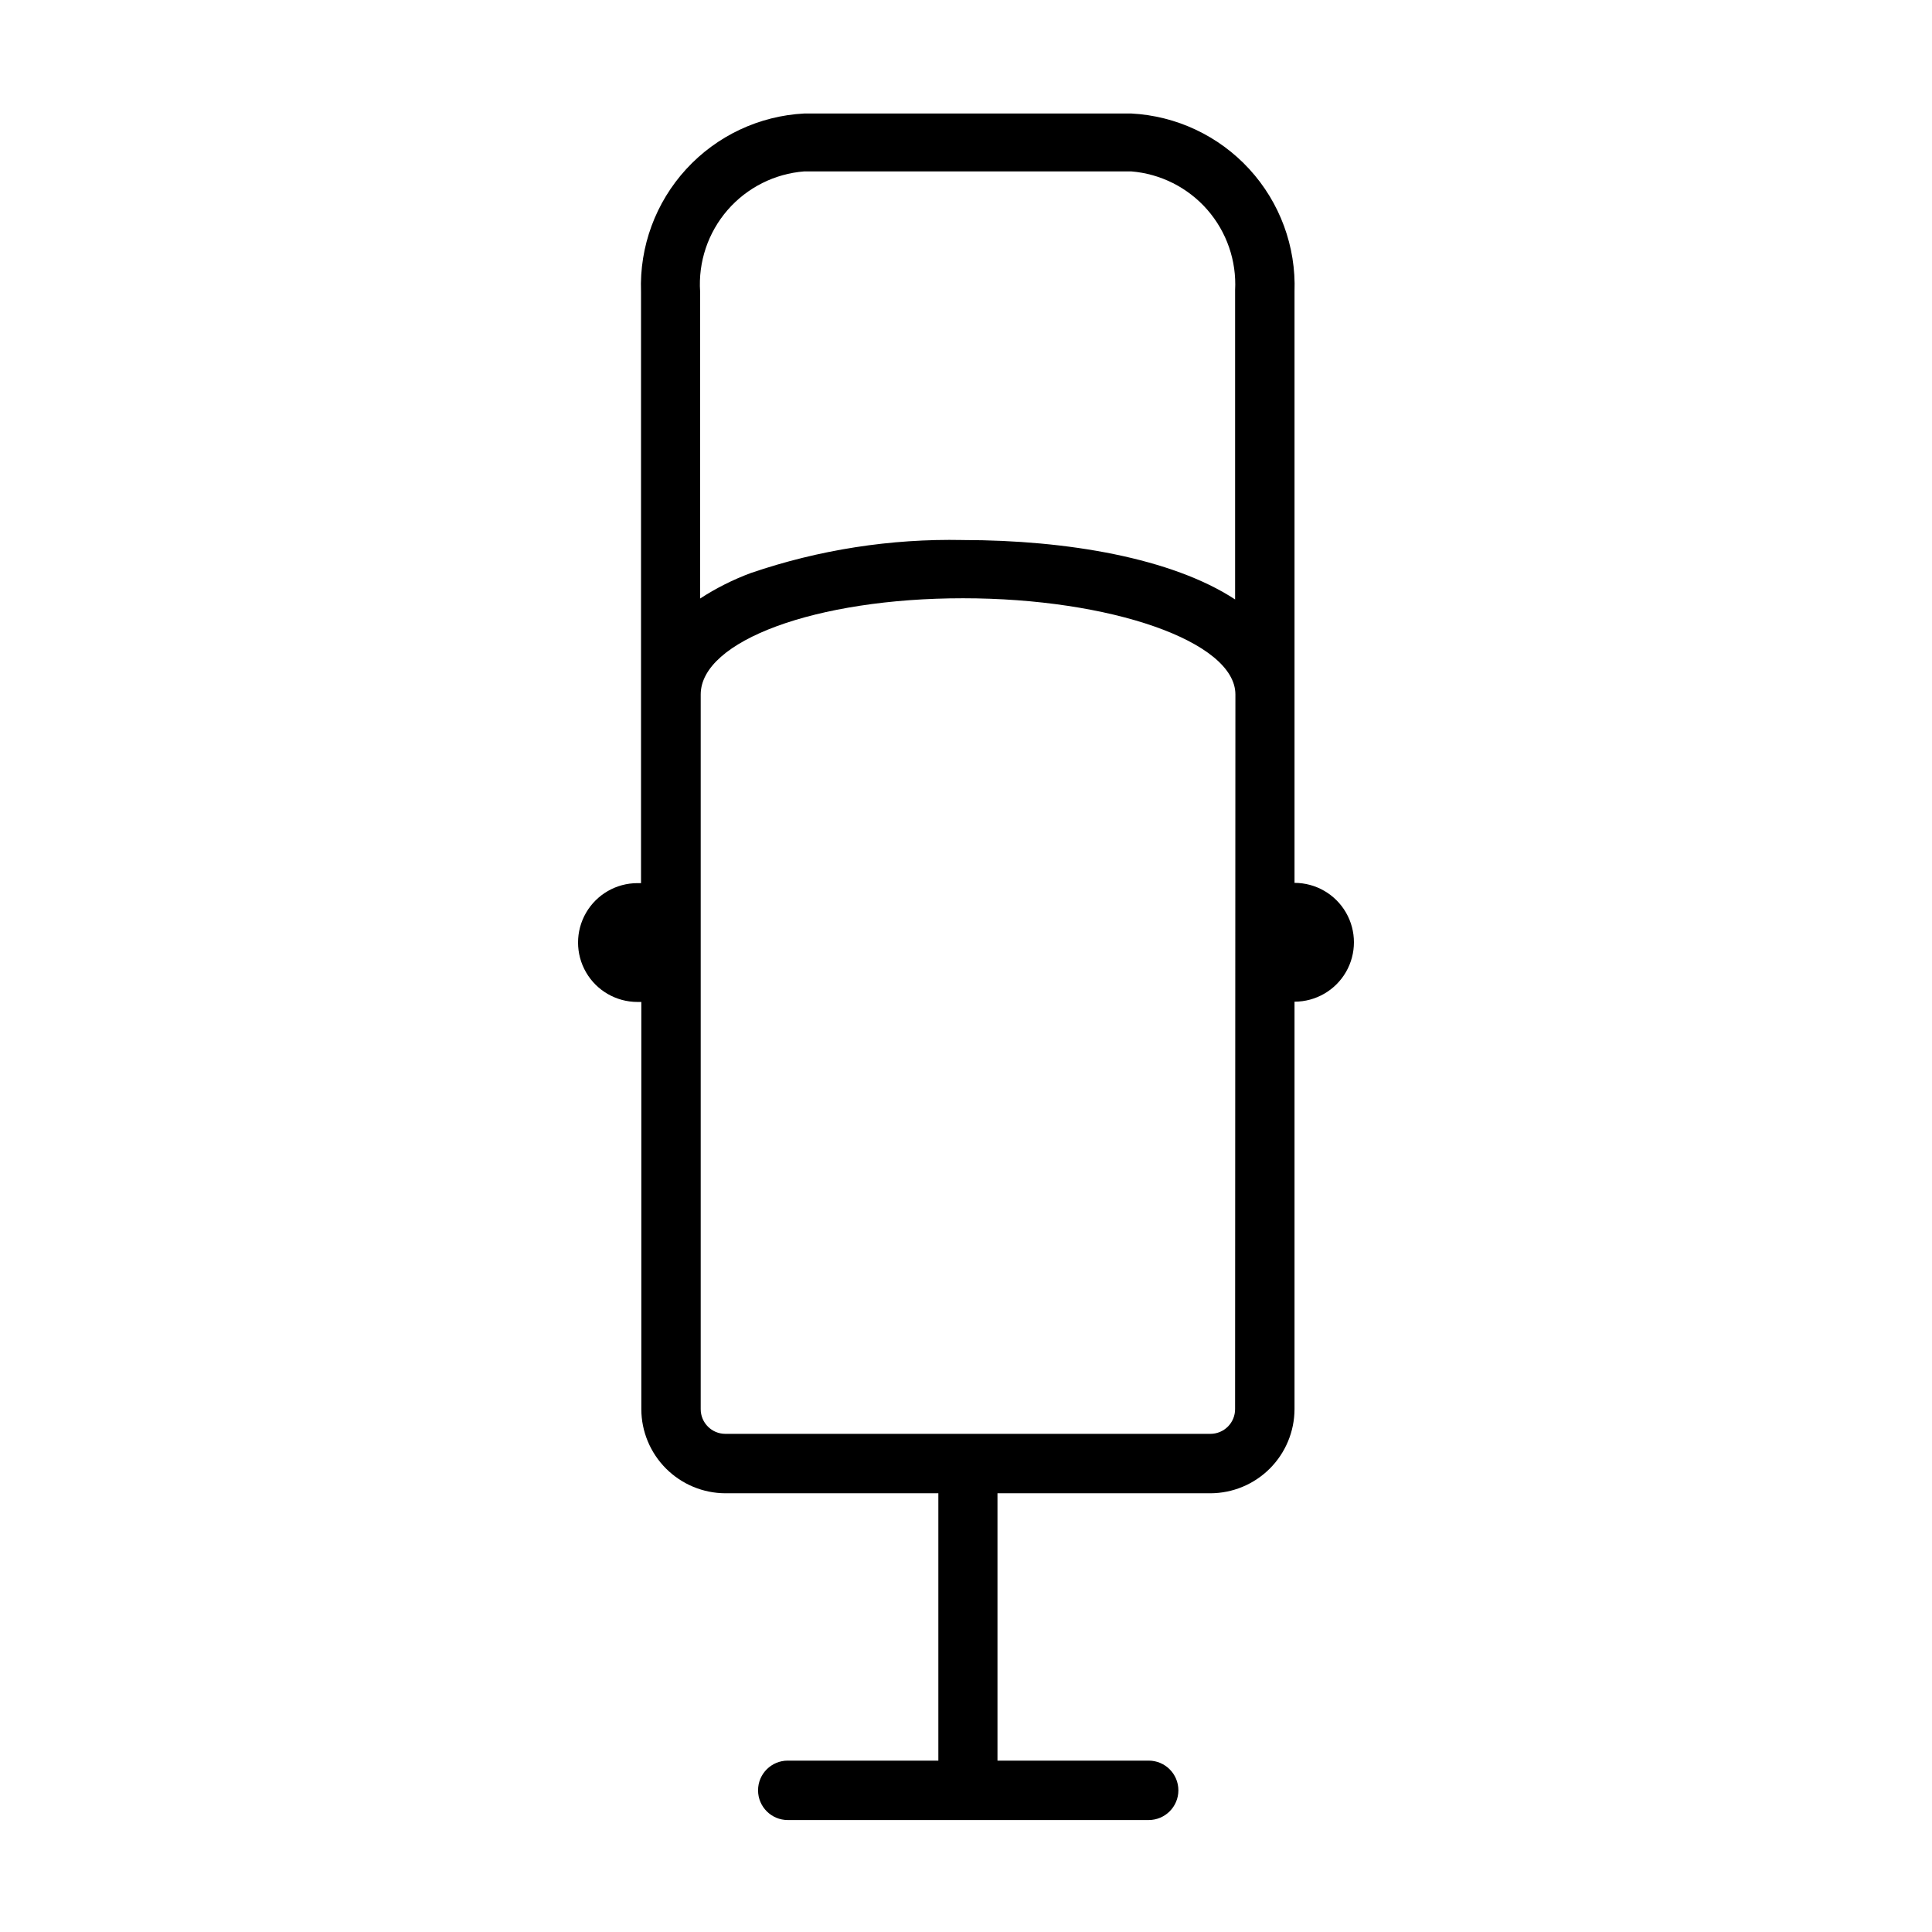
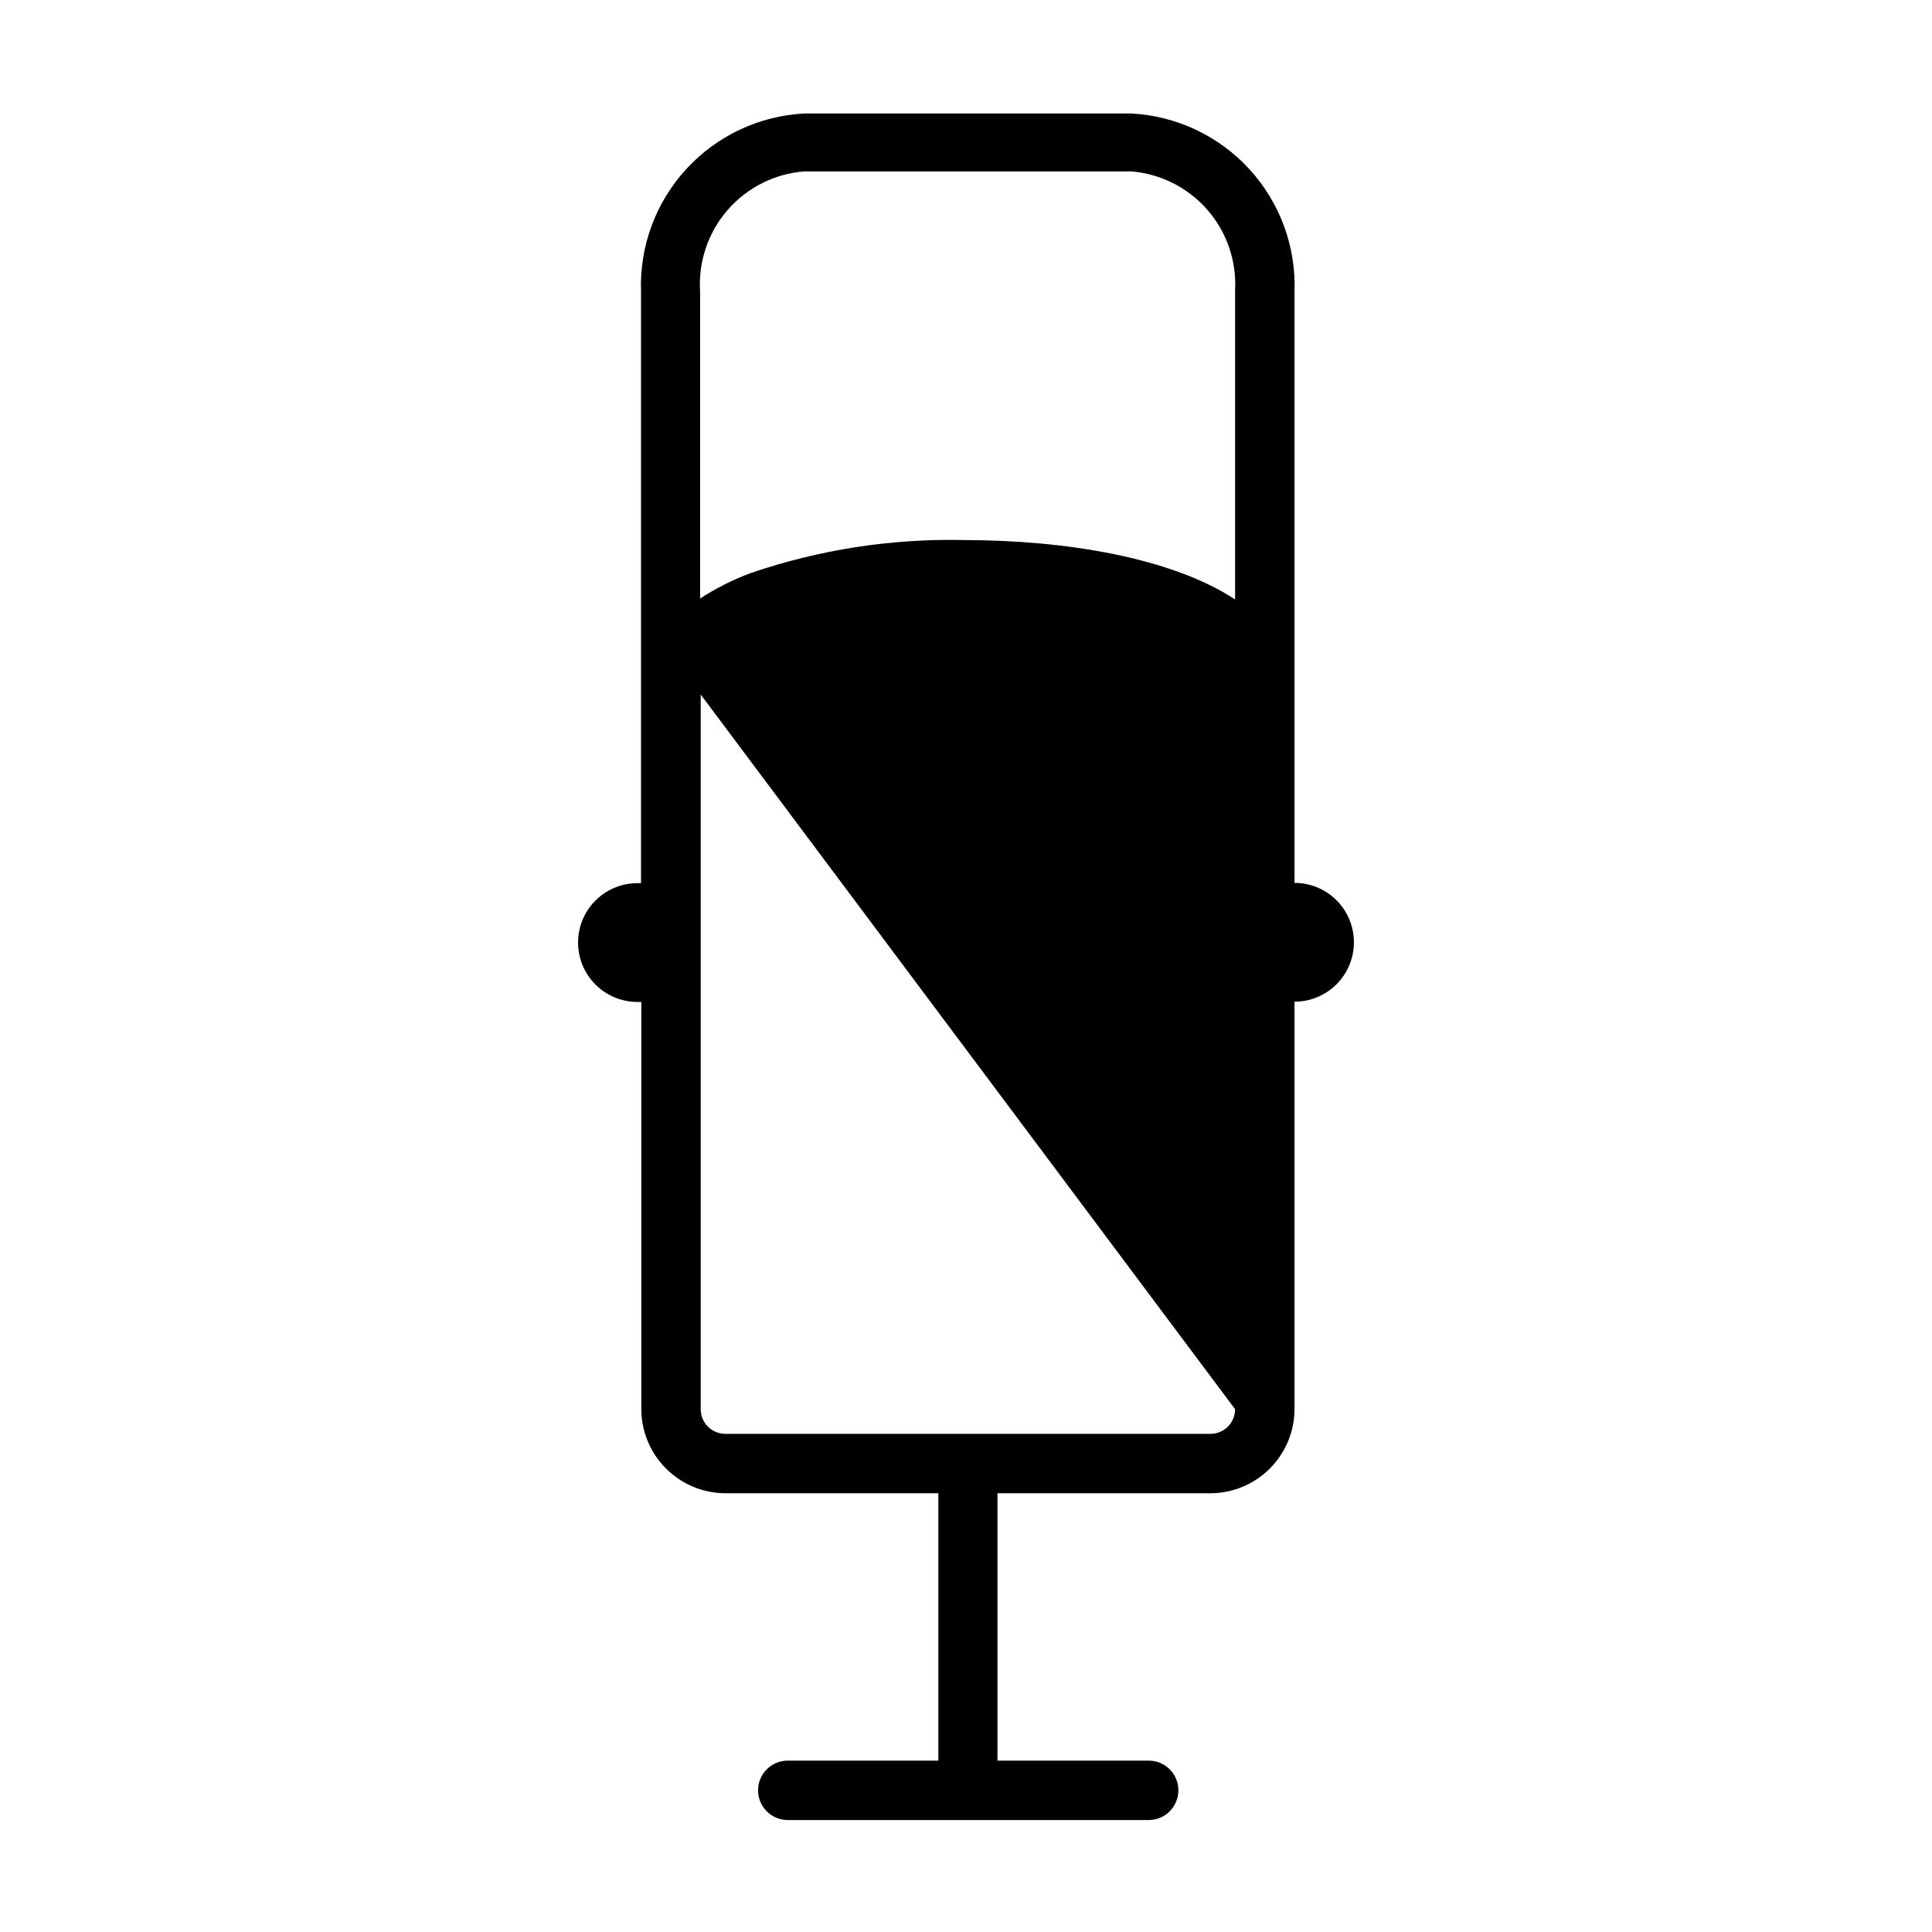
<svg xmlns="http://www.w3.org/2000/svg" fill="#000000" width="800px" height="800px" version="1.1" viewBox="144 144 512 512">
-   <path d="m487.06 377.96v-156.65c0.43-11.98-3.871-23.648-11.973-32.488-8.098-8.836-19.352-14.133-31.324-14.746h-86.594 0.004c-11.973 0.613-23.227 5.91-31.324 14.746-8.102 8.84-12.402 20.508-11.973 32.488v156.73h-0.945c-5.625 0-10.82 3-13.633 7.871s-2.812 10.875 0 15.746 8.008 7.871 13.633 7.871h1.023v107.93c0.02 5.902 2.375 11.555 6.547 15.73 4.176 4.172 9.828 6.527 15.73 6.547h56.441v70.848h-39.91c-4.348 0-7.871 3.523-7.871 7.871 0 4.348 3.523 7.875 7.871 7.875h95.645c4.348 0 7.875-3.527 7.875-7.875 0-4.348-3.527-7.871-7.875-7.871h-40.066v-70.848h56.441c5.902-0.02 11.555-2.375 15.73-6.547 4.172-4.176 6.527-9.828 6.547-15.73v-108c5.625 0 10.824-3 13.637-7.871 2.812-4.871 2.812-10.875 0-15.746s-8.012-7.871-13.637-7.871zm-129.89-188.54h86.594-0.004c7.789 0.625 15.027 4.266 20.176 10.145 5.144 5.883 7.793 13.539 7.379 21.344v81.949c-16.688-10.941-44.477-15.742-72.188-15.742v-0.004c-19.074-0.387-38.074 2.57-56.129 8.738-4.723 1.75-9.238 4.019-13.461 6.769v-81.316c-0.52-7.883 2.09-15.652 7.262-21.621 5.176-5.969 12.492-9.656 20.371-10.262zm114.14 328.03c0 1.734-0.691 3.394-1.914 4.621-1.227 1.223-2.887 1.914-4.621 1.914h-128.55c-3.609 0-6.531-2.926-6.531-6.535v-189.4c0-14.25 30.543-25.504 69.512-25.504 38.965 0 72.188 11.414 72.188 25.504z" />
+   <path d="m487.06 377.96v-156.65c0.43-11.98-3.871-23.648-11.973-32.488-8.098-8.836-19.352-14.133-31.324-14.746h-86.594 0.004c-11.973 0.613-23.227 5.91-31.324 14.746-8.102 8.84-12.402 20.508-11.973 32.488v156.73h-0.945c-5.625 0-10.82 3-13.633 7.871s-2.812 10.875 0 15.746 8.008 7.871 13.633 7.871h1.023v107.93c0.02 5.902 2.375 11.555 6.547 15.73 4.176 4.172 9.828 6.527 15.73 6.547h56.441v70.848h-39.91c-4.348 0-7.871 3.523-7.871 7.871 0 4.348 3.523 7.875 7.871 7.875h95.645c4.348 0 7.875-3.527 7.875-7.875 0-4.348-3.527-7.871-7.875-7.871h-40.066v-70.848h56.441c5.902-0.02 11.555-2.375 15.73-6.547 4.172-4.176 6.527-9.828 6.547-15.73v-108c5.625 0 10.824-3 13.637-7.871 2.812-4.871 2.812-10.875 0-15.746s-8.012-7.871-13.637-7.871zm-129.89-188.54h86.594-0.004c7.789 0.625 15.027 4.266 20.176 10.145 5.144 5.883 7.793 13.539 7.379 21.344v81.949c-16.688-10.941-44.477-15.742-72.188-15.742v-0.004c-19.074-0.387-38.074 2.57-56.129 8.738-4.723 1.75-9.238 4.019-13.461 6.769v-81.316c-0.52-7.883 2.09-15.652 7.262-21.621 5.176-5.969 12.492-9.656 20.371-10.262zm114.14 328.03c0 1.734-0.691 3.394-1.914 4.621-1.227 1.223-2.887 1.914-4.621 1.914h-128.55c-3.609 0-6.531-2.926-6.531-6.535v-189.4z" />
</svg>